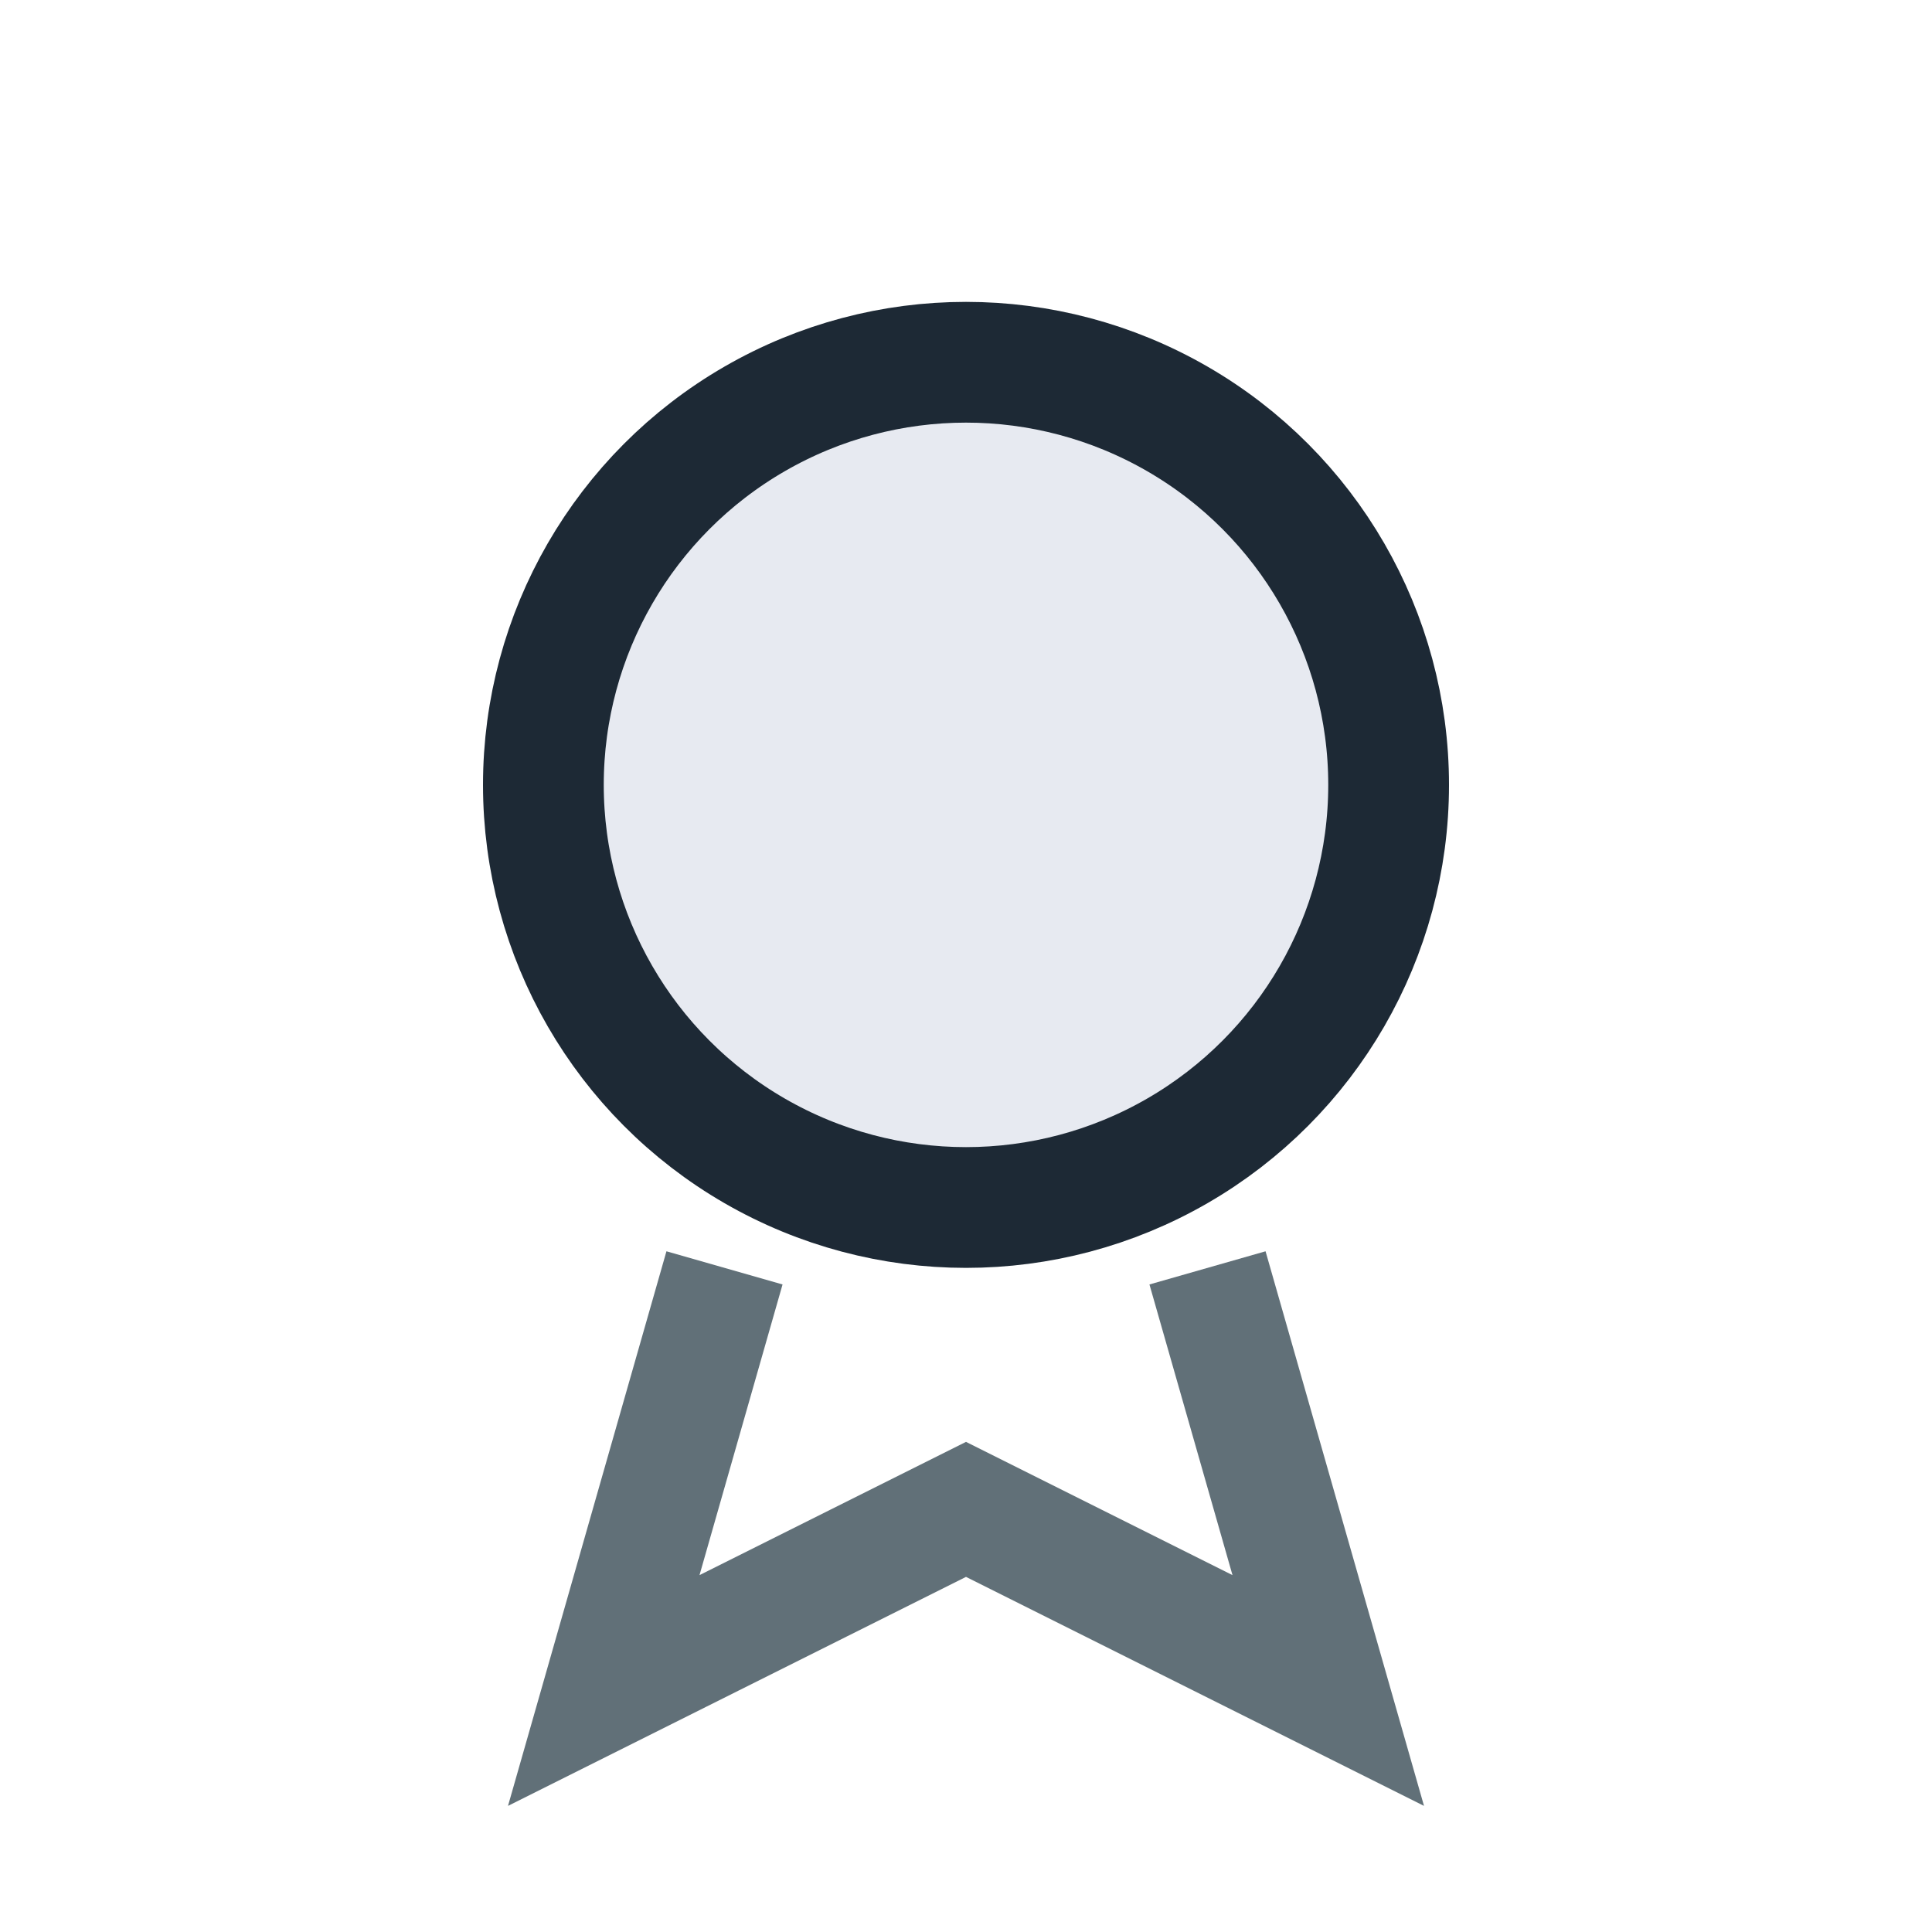
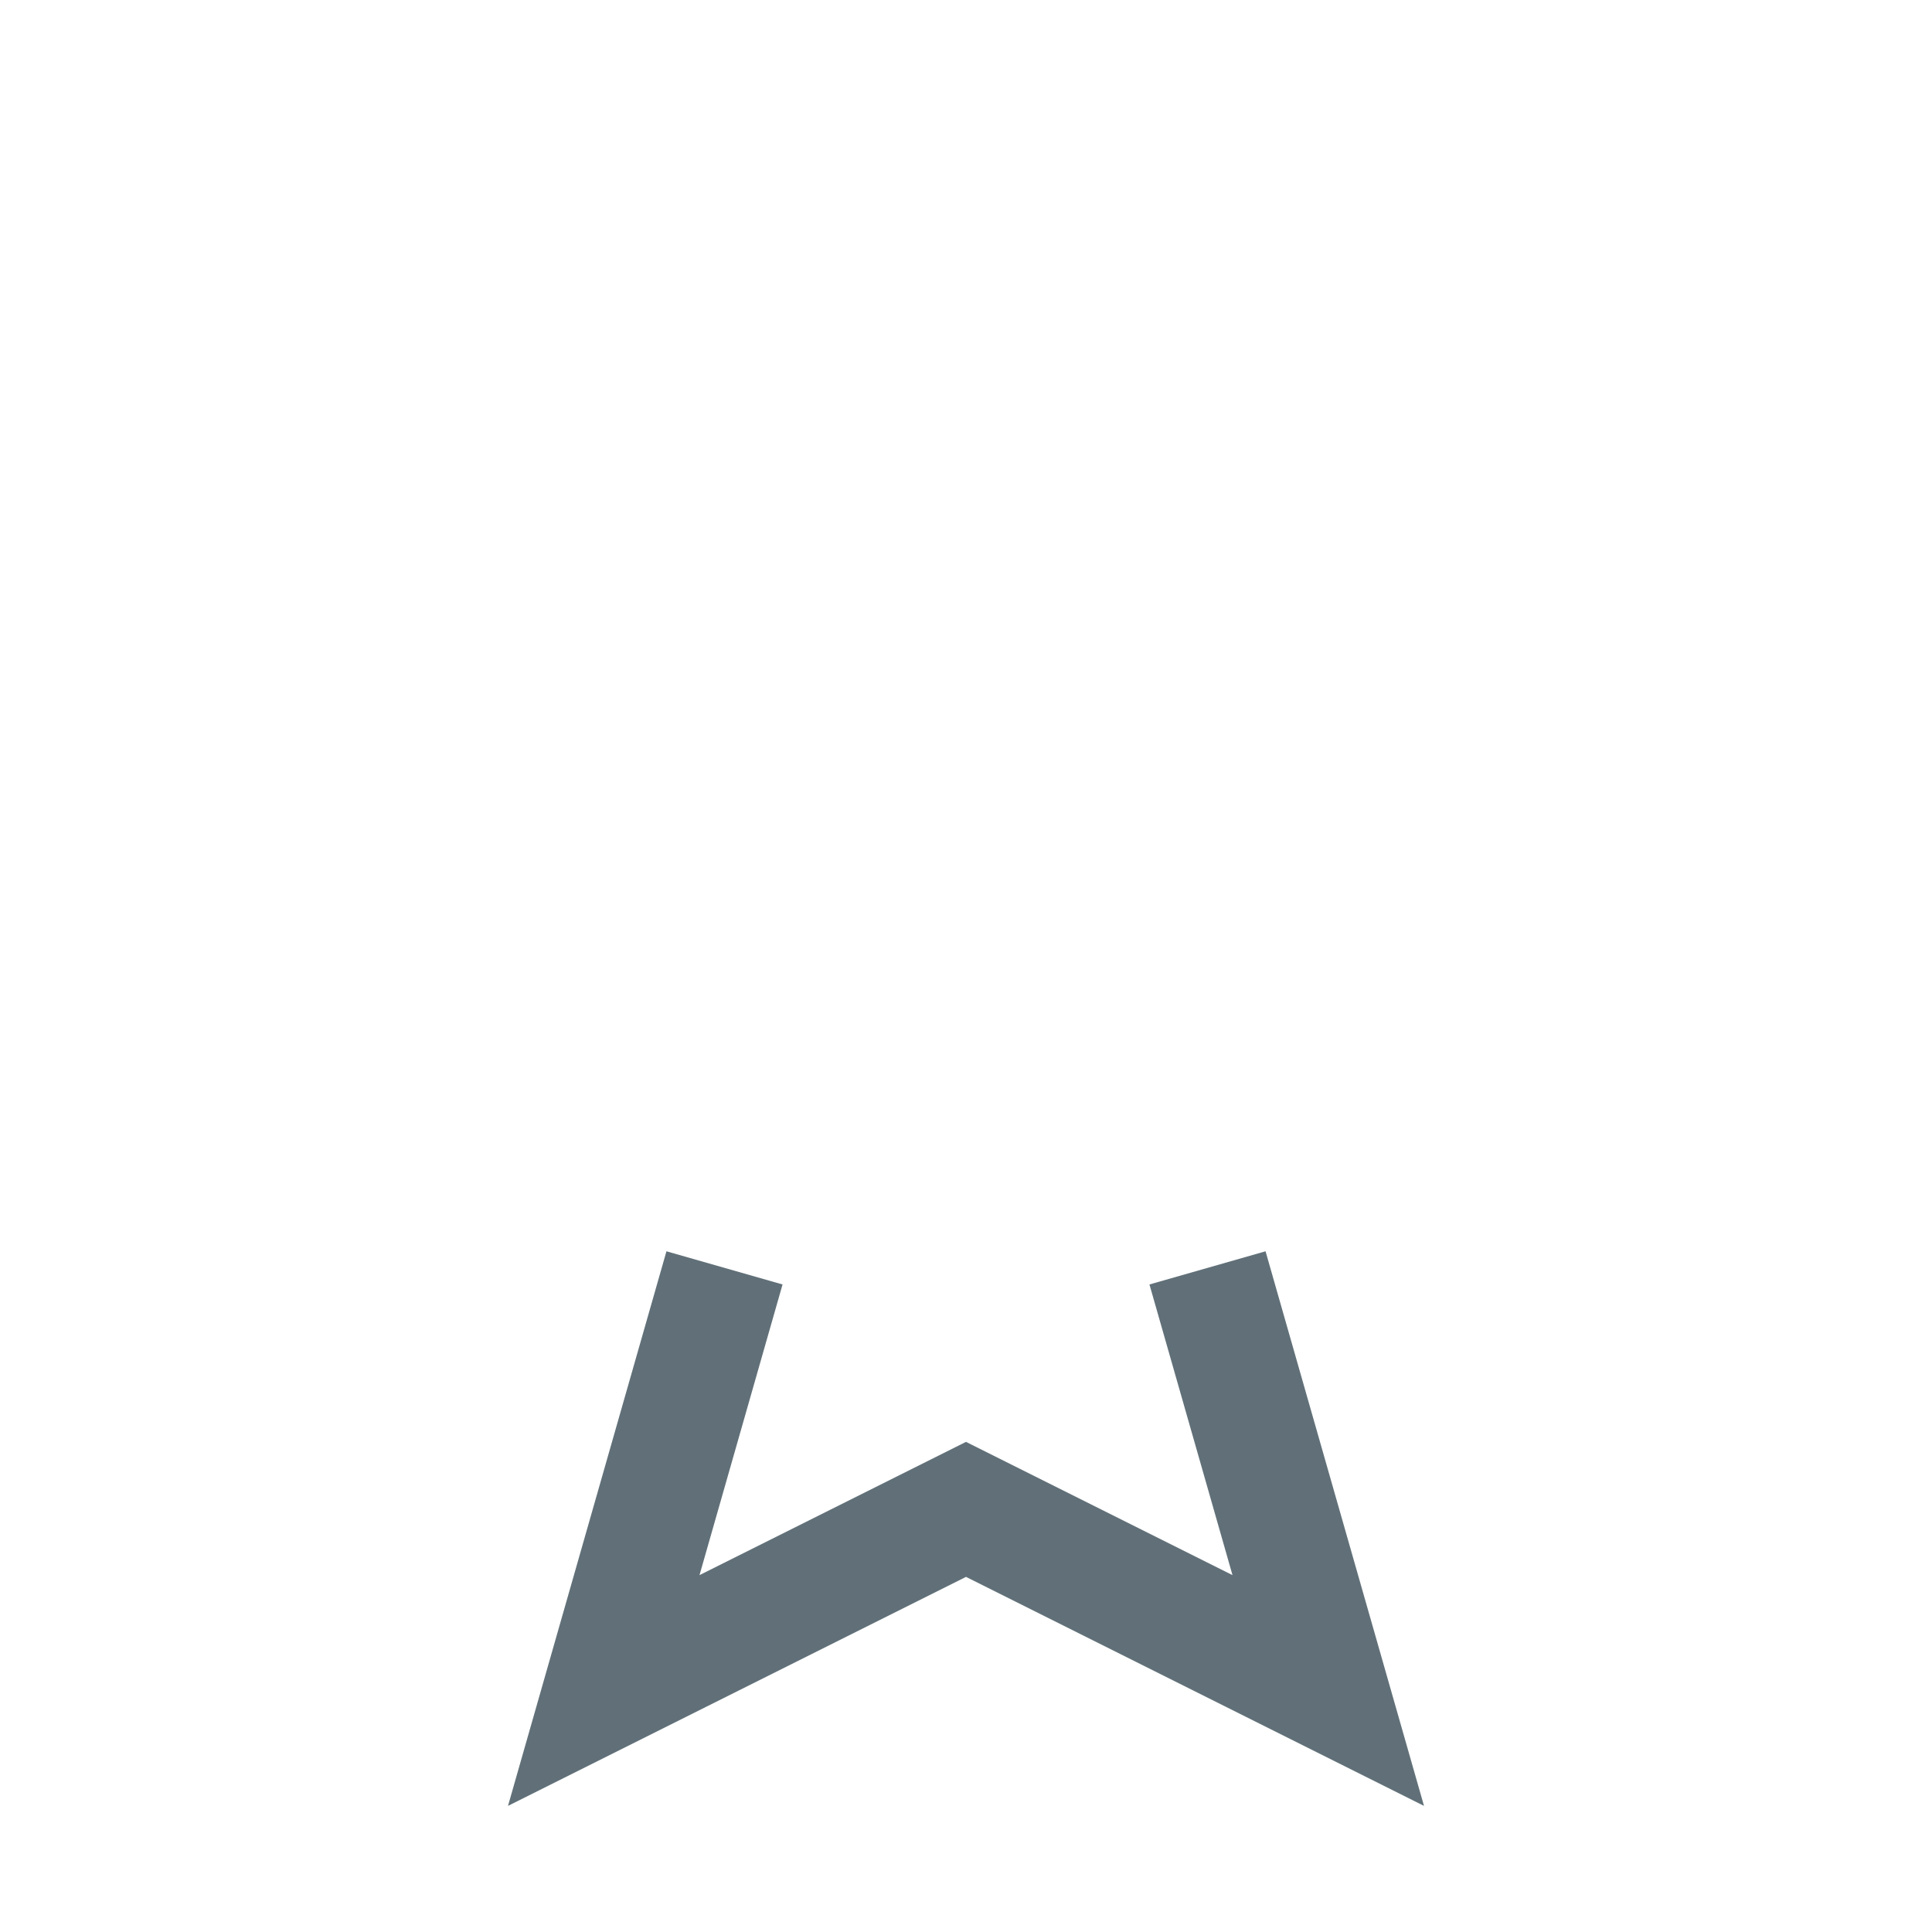
<svg xmlns="http://www.w3.org/2000/svg" width="32" height="32" viewBox="0 0 32 32">
-   <circle cx="16" cy="13" r="7" fill="#E7EAF1" stroke="#1D2935" stroke-width="2" />
  <path d="M12 21l-2 7 6-3 6 3-2-7" fill="none" stroke="#617078" stroke-width="2" />
</svg>